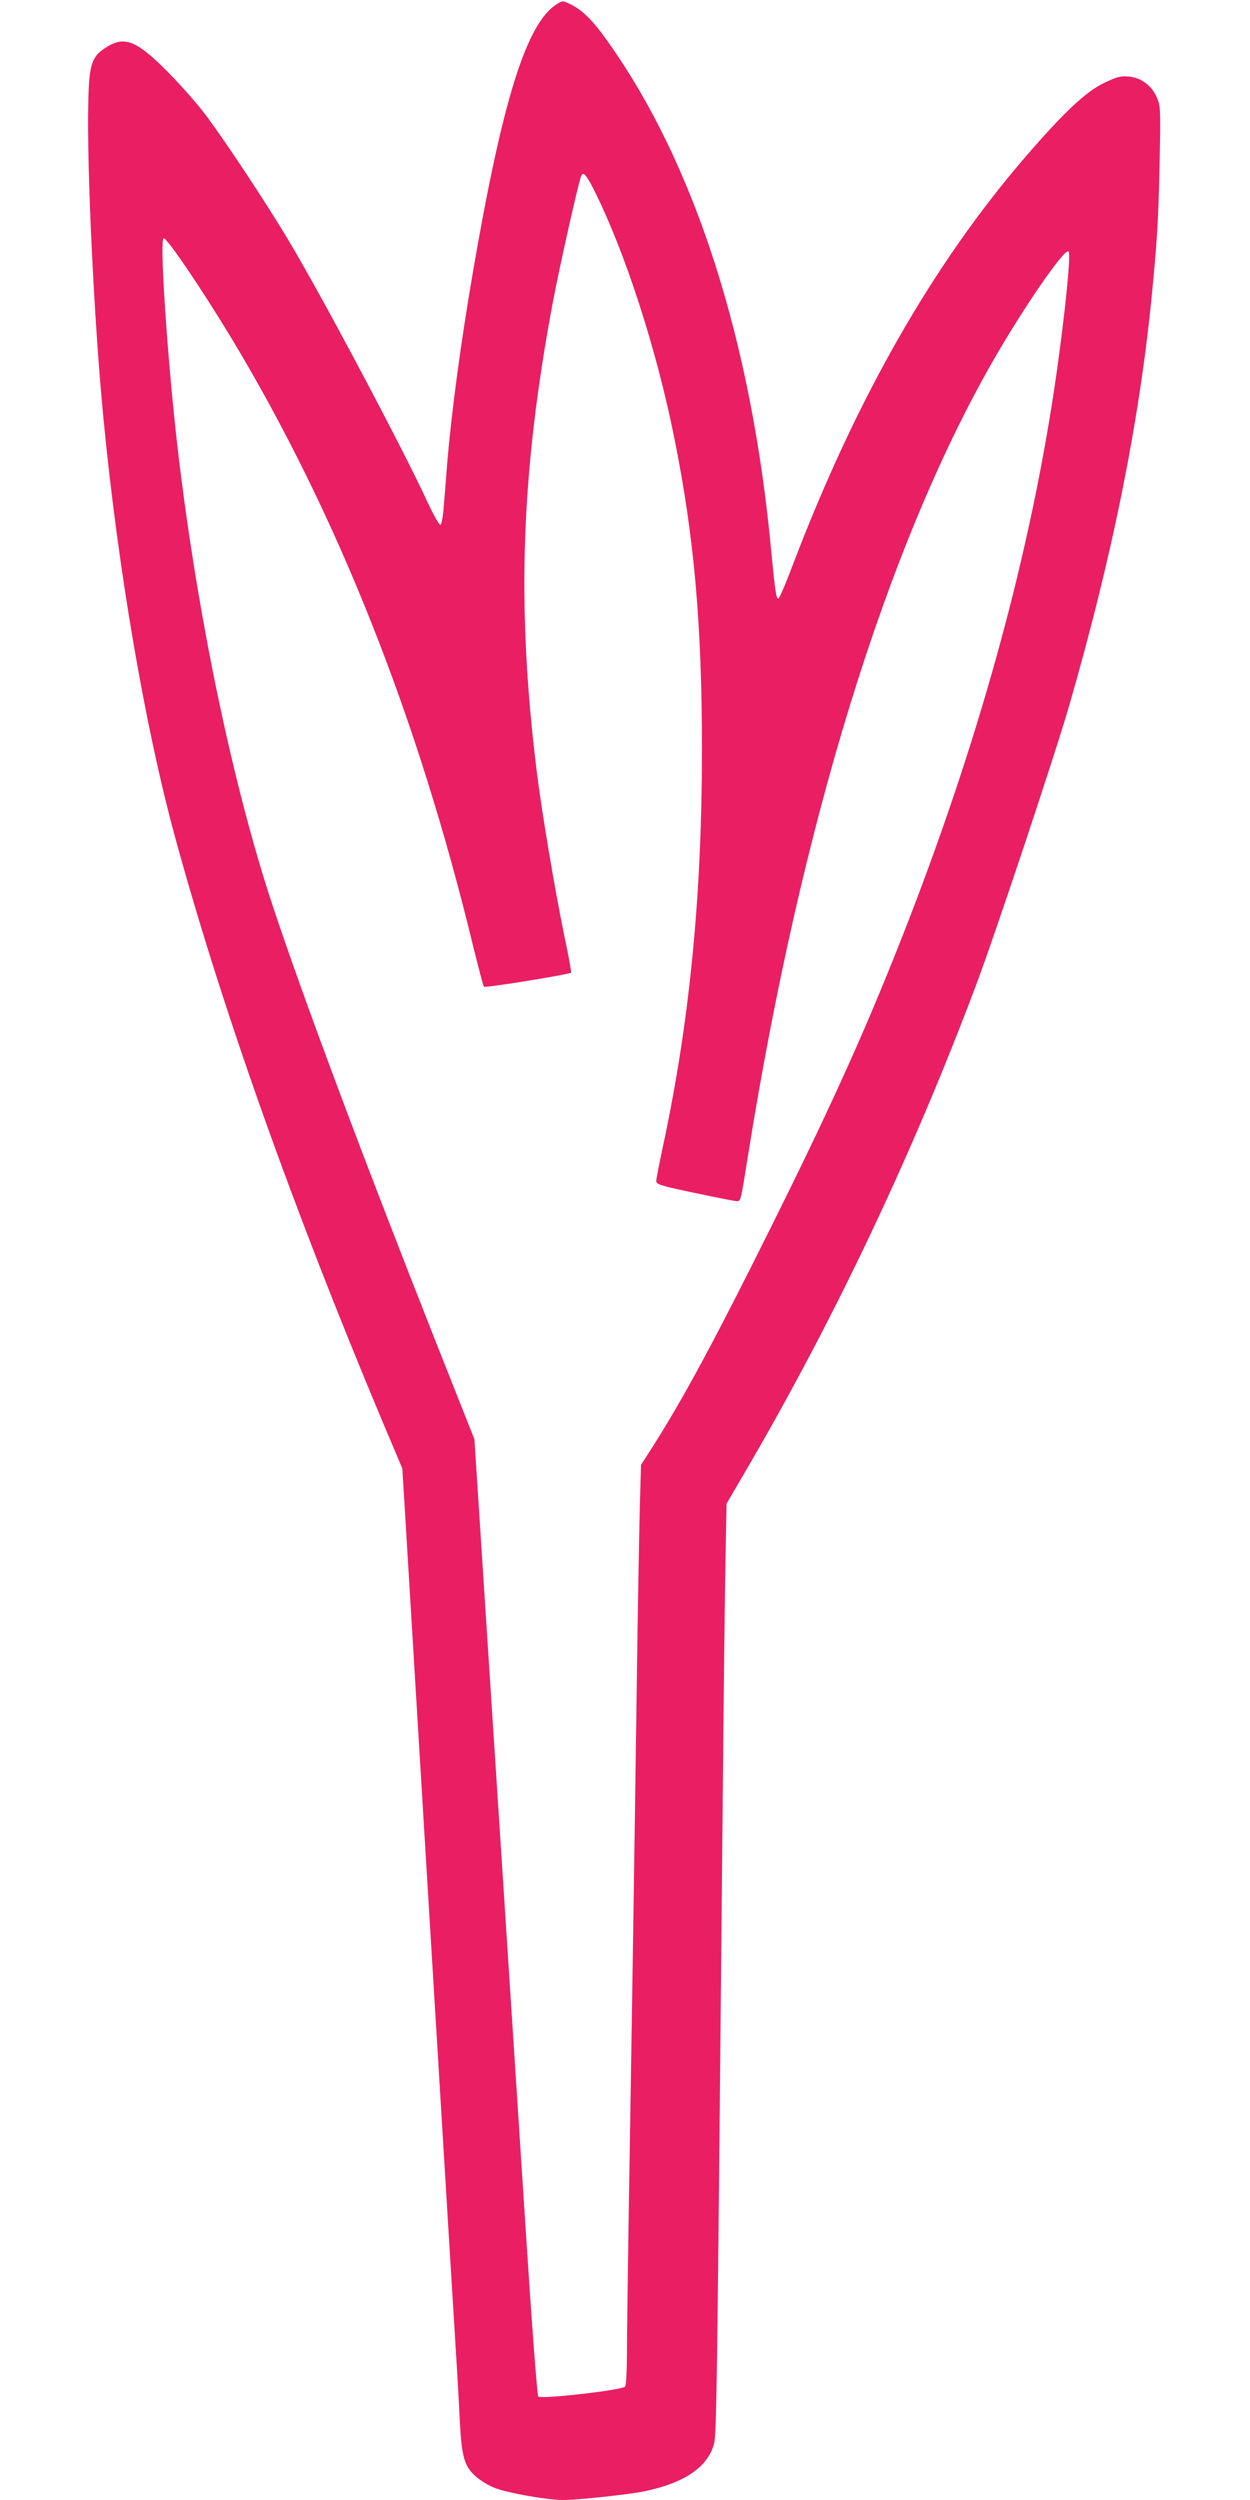
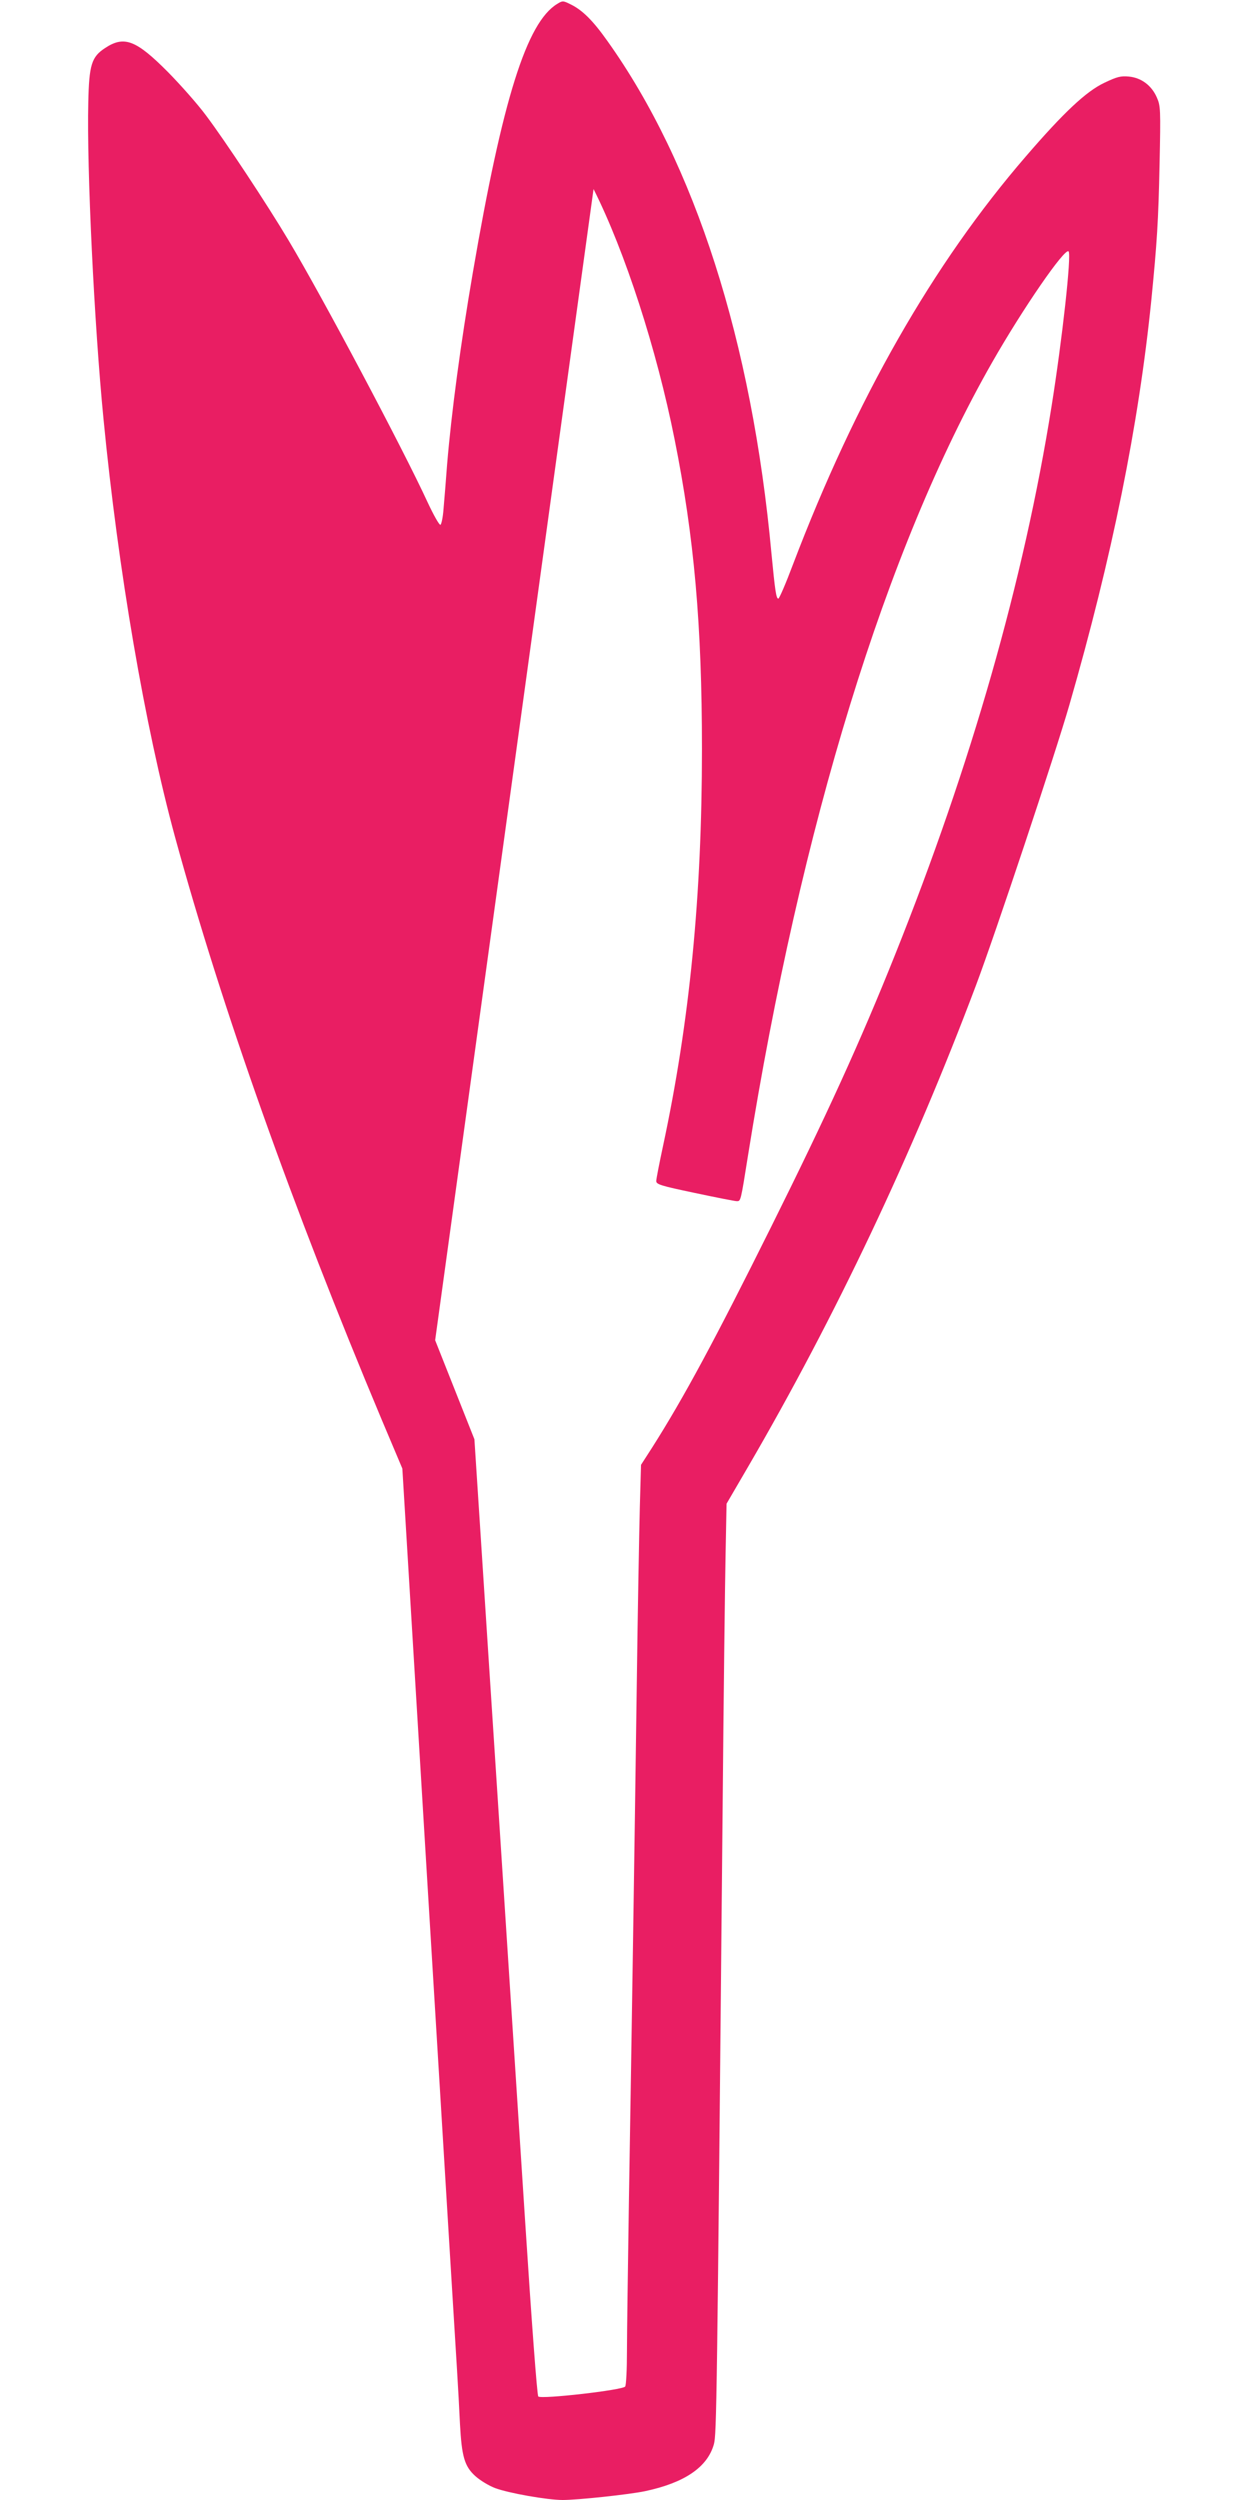
<svg xmlns="http://www.w3.org/2000/svg" version="1.0" width="640pt" height="1280pt" viewBox="0 0 640 1280" preserveAspectRatio="xMidYMid meet">
  <g transform="translate(0,1280) scale(0.1,-0.1)" fill="#e91e63" stroke="none">
-     <path d="M2853 12780 c-156 -94 -280 -488 -432 -1375 -63 -367 -110 -720 -132 -985 -6 -80 -14 -181 -18 -224 -3 -44 -11 -81 -16 -83 -6 -2 -35 50 -65 114 -126 274 -540 1054 -713 1343 -107 180 -325 510 -423 640 -43 58 -131 157 -194 221 -163 164 -224 188 -322 123 -69 -45 -82 -85 -86 -279 -8 -336 30 -1132 78 -1621 75 -774 212 -1573 366 -2139 241 -881 600 -1891 1058 -2983 l106 -251 125 -2068 c121 -1997 135 -2222 155 -2548 5 -82 12 -206 15 -275 9 -167 23 -217 78 -267 24 -22 70 -50 102 -62 69 -26 268 -61 346 -61 78 0 339 28 421 45 203 43 320 123 353 240 14 52 16 172 45 3270 5 567 12 1146 15 1288 l5 258 109 187 c449 771 843 1603 1168 2467 98 260 406 1185 478 1435 219 759 355 1433 420 2075 29 294 36 404 42 695 6 282 5 298 -14 341 -27 62 -80 101 -143 107 -42 4 -61 -1 -126 -32 -93 -44 -208 -152 -401 -376 -476 -551 -871 -1244 -1193 -2090 -36 -96 -70 -175 -75 -175 -11 0 -17 43 -35 230 -100 1087 -392 1997 -840 2625 -75 106 -129 159 -189 188 -38 19 -41 19 -68 2z m186 -948 c161 -320 323 -820 415 -1282 100 -499 140 -949 140 -1585 0 -753 -63 -1395 -199 -2031 -19 -89 -35 -170 -35 -181 0 -17 22 -24 198 -61 108 -23 205 -42 214 -42 21 0 20 -4 58 235 270 1688 706 3107 1250 4060 158 277 372 587 391 568 16 -16 -33 -455 -87 -793 -142 -892 -412 -1836 -802 -2810 -177 -443 -351 -823 -633 -1390 -287 -577 -447 -875 -611 -1133 l-56 -87 -6 -213 c-3 -116 -11 -536 -16 -932 -11 -803 -25 -1716 -40 -2625 -5 -333 -10 -679 -10 -770 0 -91 -4 -171 -9 -179 -11 -18 -430 -66 -445 -51 -6 6 -34 381 -67 893 -98 1506 -179 2766 -189 2912 -5 77 -23 355 -40 618 l-31 478 -201 507 c-380 963 -672 1744 -831 2222 -214 645 -402 1564 -497 2430 -48 445 -83 990 -62 990 19 0 196 -262 349 -515 540 -898 953 -1938 1238 -3120 26 -104 49 -193 53 -197 7 -7 437 63 446 72 2 3 -13 88 -35 190 -47 229 -112 612 -139 825 -107 856 -84 1540 81 2420 33 175 126 590 144 643 9 26 26 9 64 -66z" />
+     <path d="M2853 12780 c-156 -94 -280 -488 -432 -1375 -63 -367 -110 -720 -132 -985 -6 -80 -14 -181 -18 -224 -3 -44 -11 -81 -16 -83 -6 -2 -35 50 -65 114 -126 274 -540 1054 -713 1343 -107 180 -325 510 -423 640 -43 58 -131 157 -194 221 -163 164 -224 188 -322 123 -69 -45 -82 -85 -86 -279 -8 -336 30 -1132 78 -1621 75 -774 212 -1573 366 -2139 241 -881 600 -1891 1058 -2983 l106 -251 125 -2068 c121 -1997 135 -2222 155 -2548 5 -82 12 -206 15 -275 9 -167 23 -217 78 -267 24 -22 70 -50 102 -62 69 -26 268 -61 346 -61 78 0 339 28 421 45 203 43 320 123 353 240 14 52 16 172 45 3270 5 567 12 1146 15 1288 l5 258 109 187 c449 771 843 1603 1168 2467 98 260 406 1185 478 1435 219 759 355 1433 420 2075 29 294 36 404 42 695 6 282 5 298 -14 341 -27 62 -80 101 -143 107 -42 4 -61 -1 -126 -32 -93 -44 -208 -152 -401 -376 -476 -551 -871 -1244 -1193 -2090 -36 -96 -70 -175 -75 -175 -11 0 -17 43 -35 230 -100 1087 -392 1997 -840 2625 -75 106 -129 159 -189 188 -38 19 -41 19 -68 2z m186 -948 c161 -320 323 -820 415 -1282 100 -499 140 -949 140 -1585 0 -753 -63 -1395 -199 -2031 -19 -89 -35 -170 -35 -181 0 -17 22 -24 198 -61 108 -23 205 -42 214 -42 21 0 20 -4 58 235 270 1688 706 3107 1250 4060 158 277 372 587 391 568 16 -16 -33 -455 -87 -793 -142 -892 -412 -1836 -802 -2810 -177 -443 -351 -823 -633 -1390 -287 -577 -447 -875 -611 -1133 l-56 -87 -6 -213 c-3 -116 -11 -536 -16 -932 -11 -803 -25 -1716 -40 -2625 -5 -333 -10 -679 -10 -770 0 -91 -4 -171 -9 -179 -11 -18 -430 -66 -445 -51 -6 6 -34 381 -67 893 -98 1506 -179 2766 -189 2912 -5 77 -23 355 -40 618 l-31 478 -201 507 z" />
  </g>
</svg>